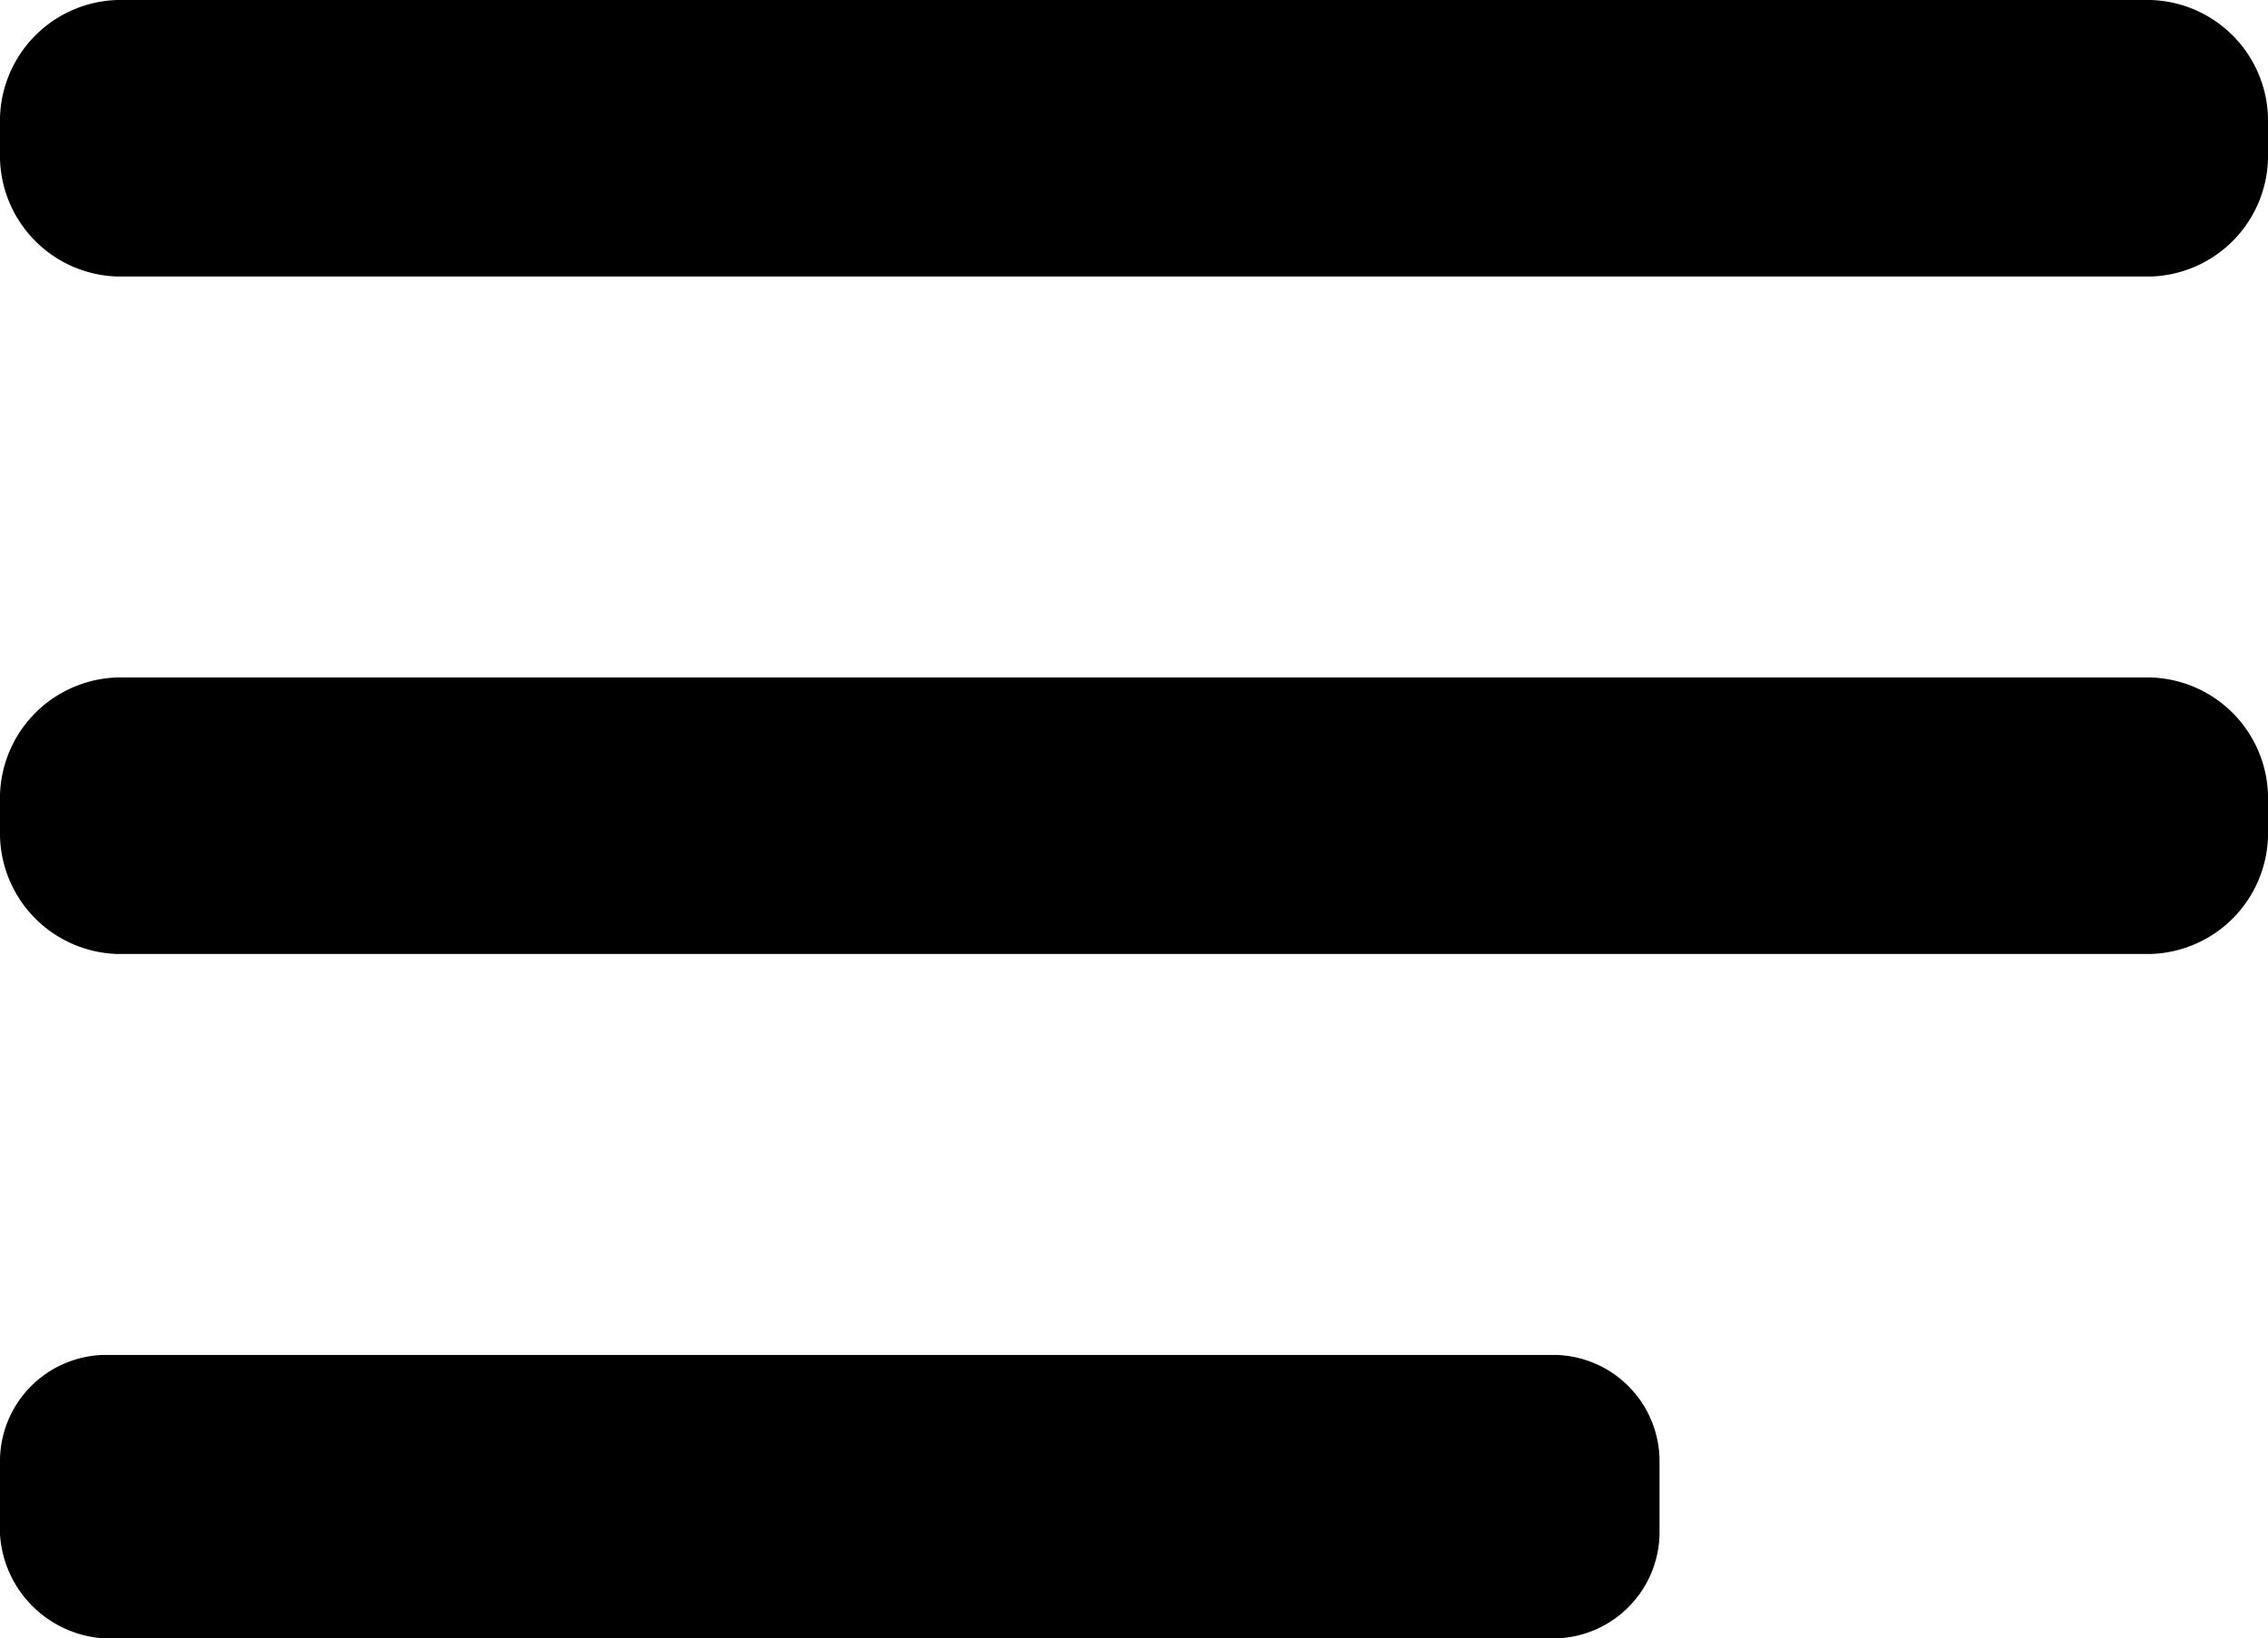
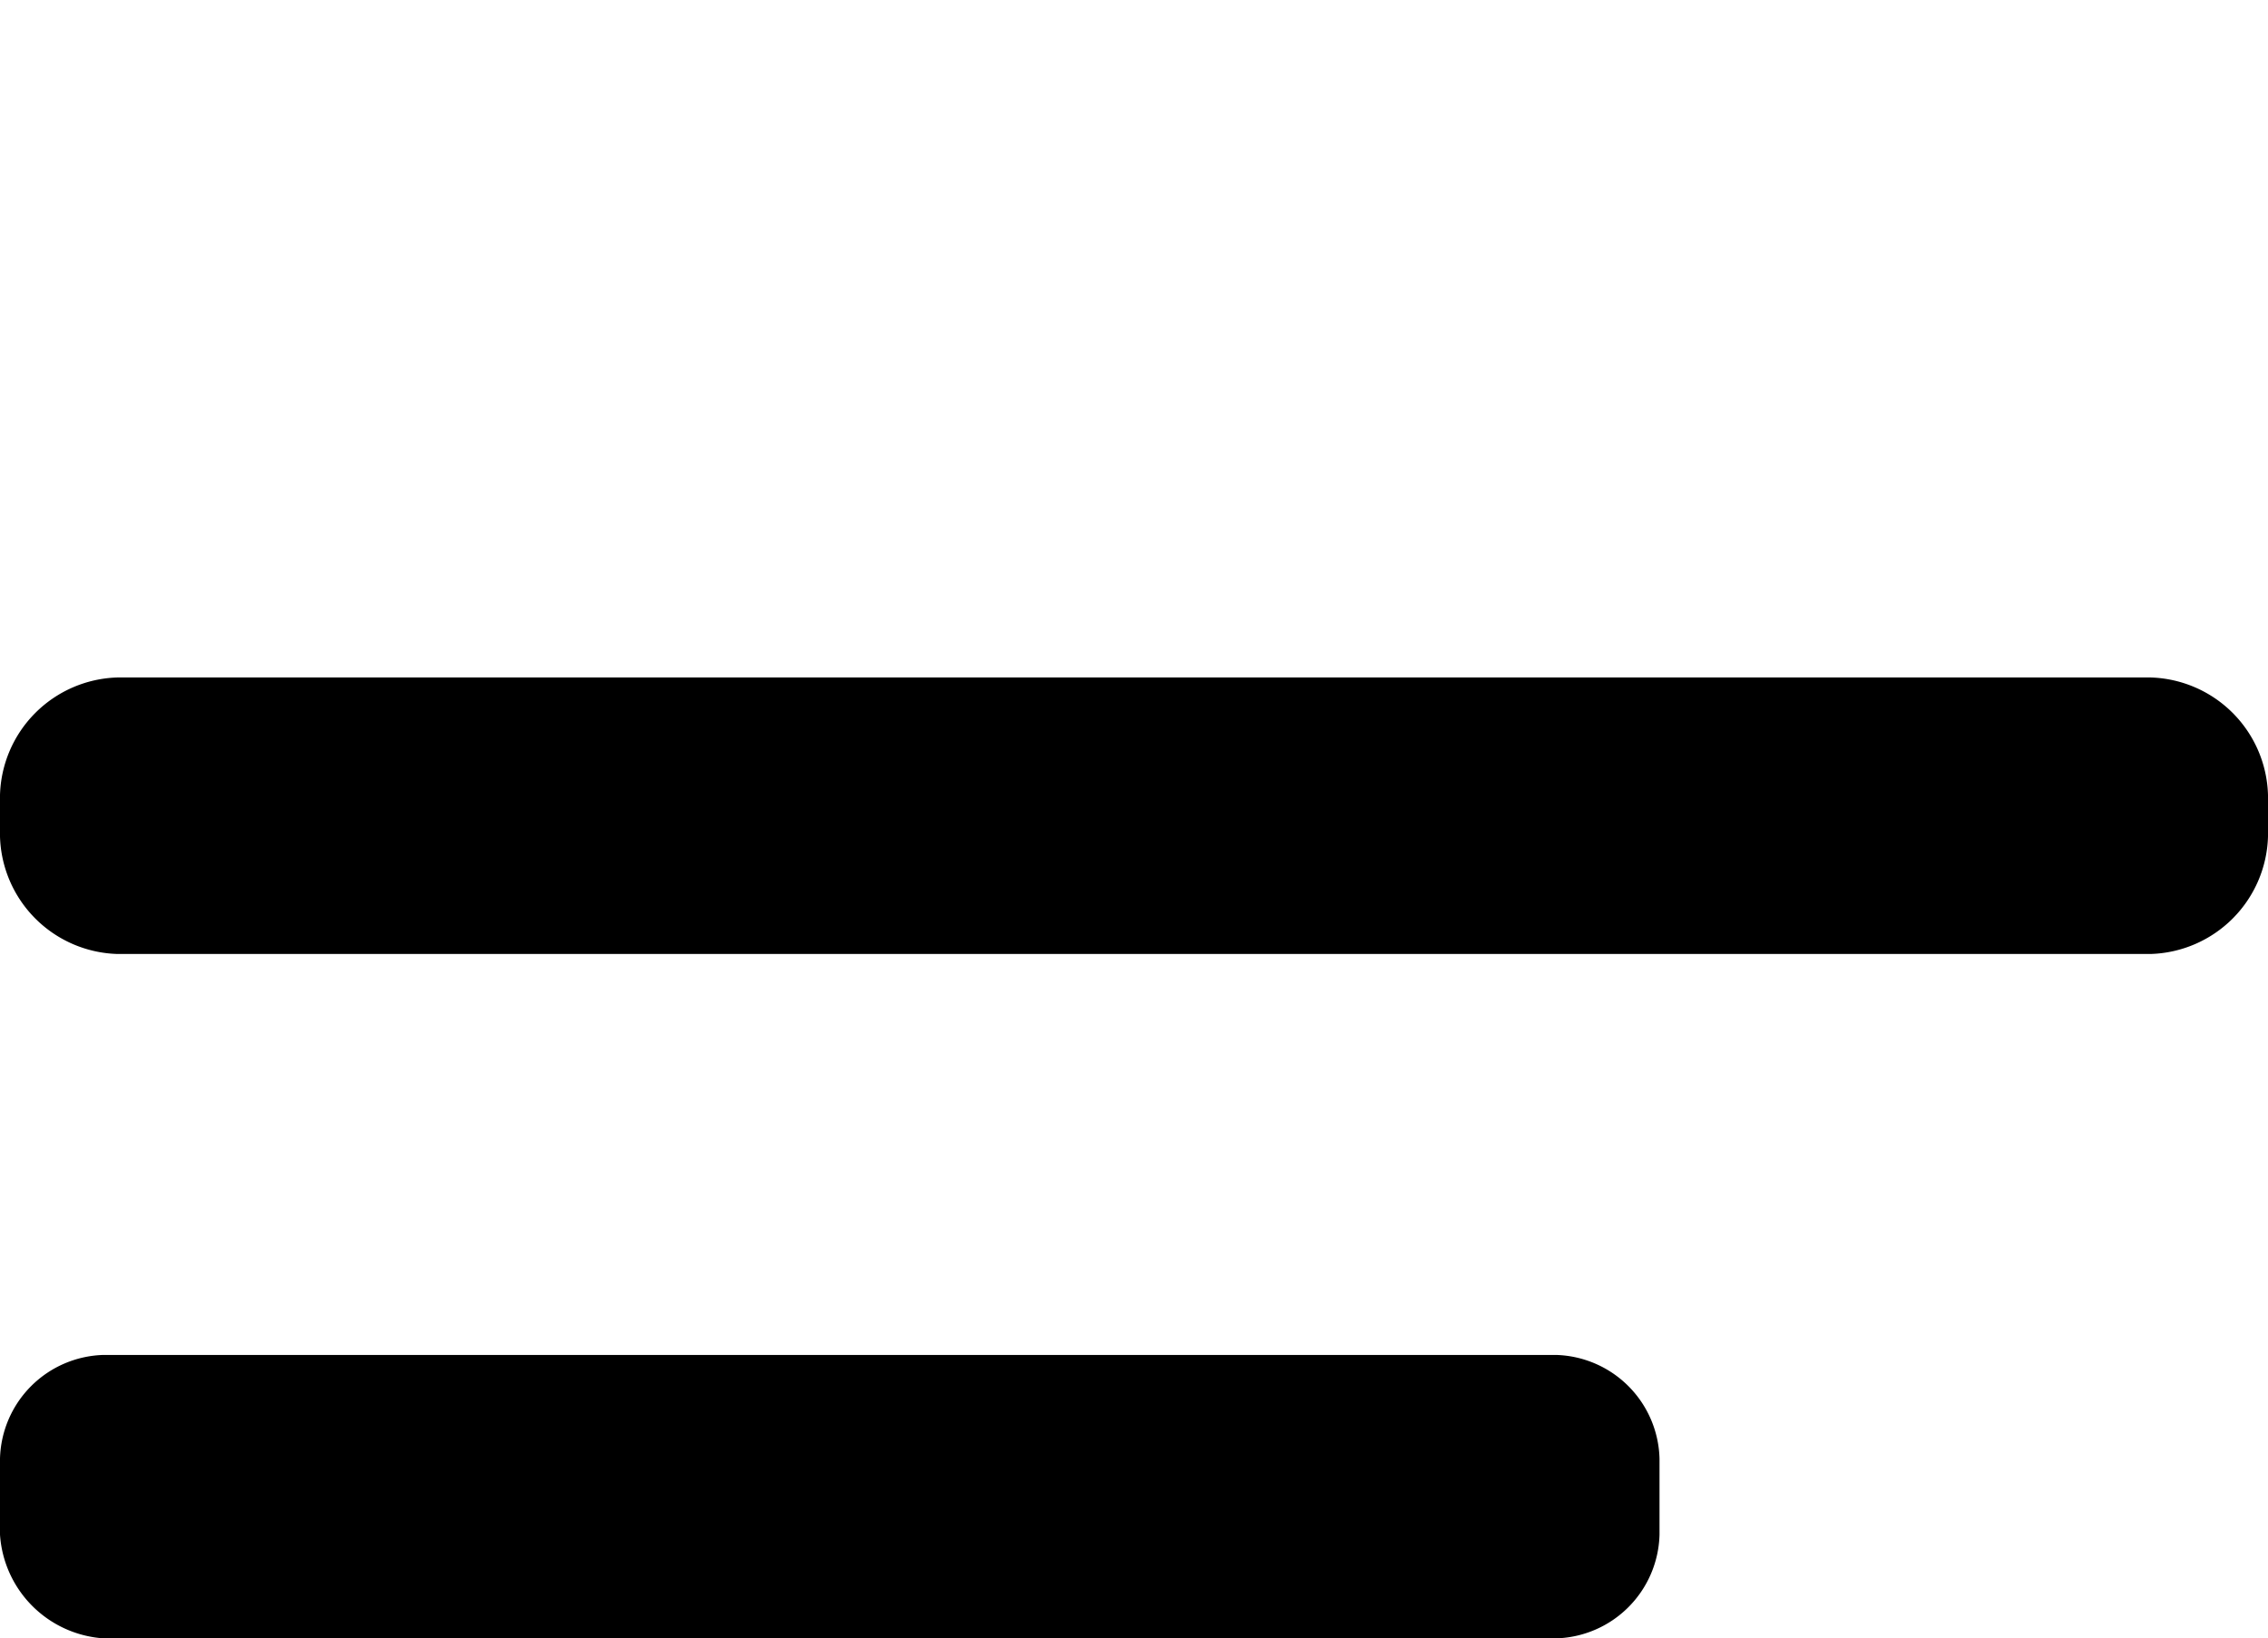
<svg xmlns="http://www.w3.org/2000/svg" id="Layer_2" data-name="Layer 2" viewBox="0 0 32.8 23.7">
  <g id="svg2">
-     <path d="M1.7,0H31.1a1.75,1.75,0,0,1,1.7,1.7v.6A1.75,1.75,0,0,1,31.1,4H1.7A1.75,1.75,0,0,1,0,2.3V1.7A1.75,1.75,0,0,1,1.7,0Z" />
    <path d="M1.7,9.8H31.1a1.75,1.75,0,0,1,1.7,1.7v.6a1.75,1.75,0,0,1-1.7,1.7H1.7A1.75,1.75,0,0,1,0,12.1v-.6A1.75,1.75,0,0,1,1.7,9.8Z" />
    <path d="M1.5,19.6h21A1.54,1.54,0,0,1,24,21.1v1.1a1.54,1.54,0,0,1-1.5,1.5H1.5A1.61,1.61,0,0,1,0,22.2V21.1A1.54,1.54,0,0,1,1.5,19.6Z" />
  </g>
</svg>